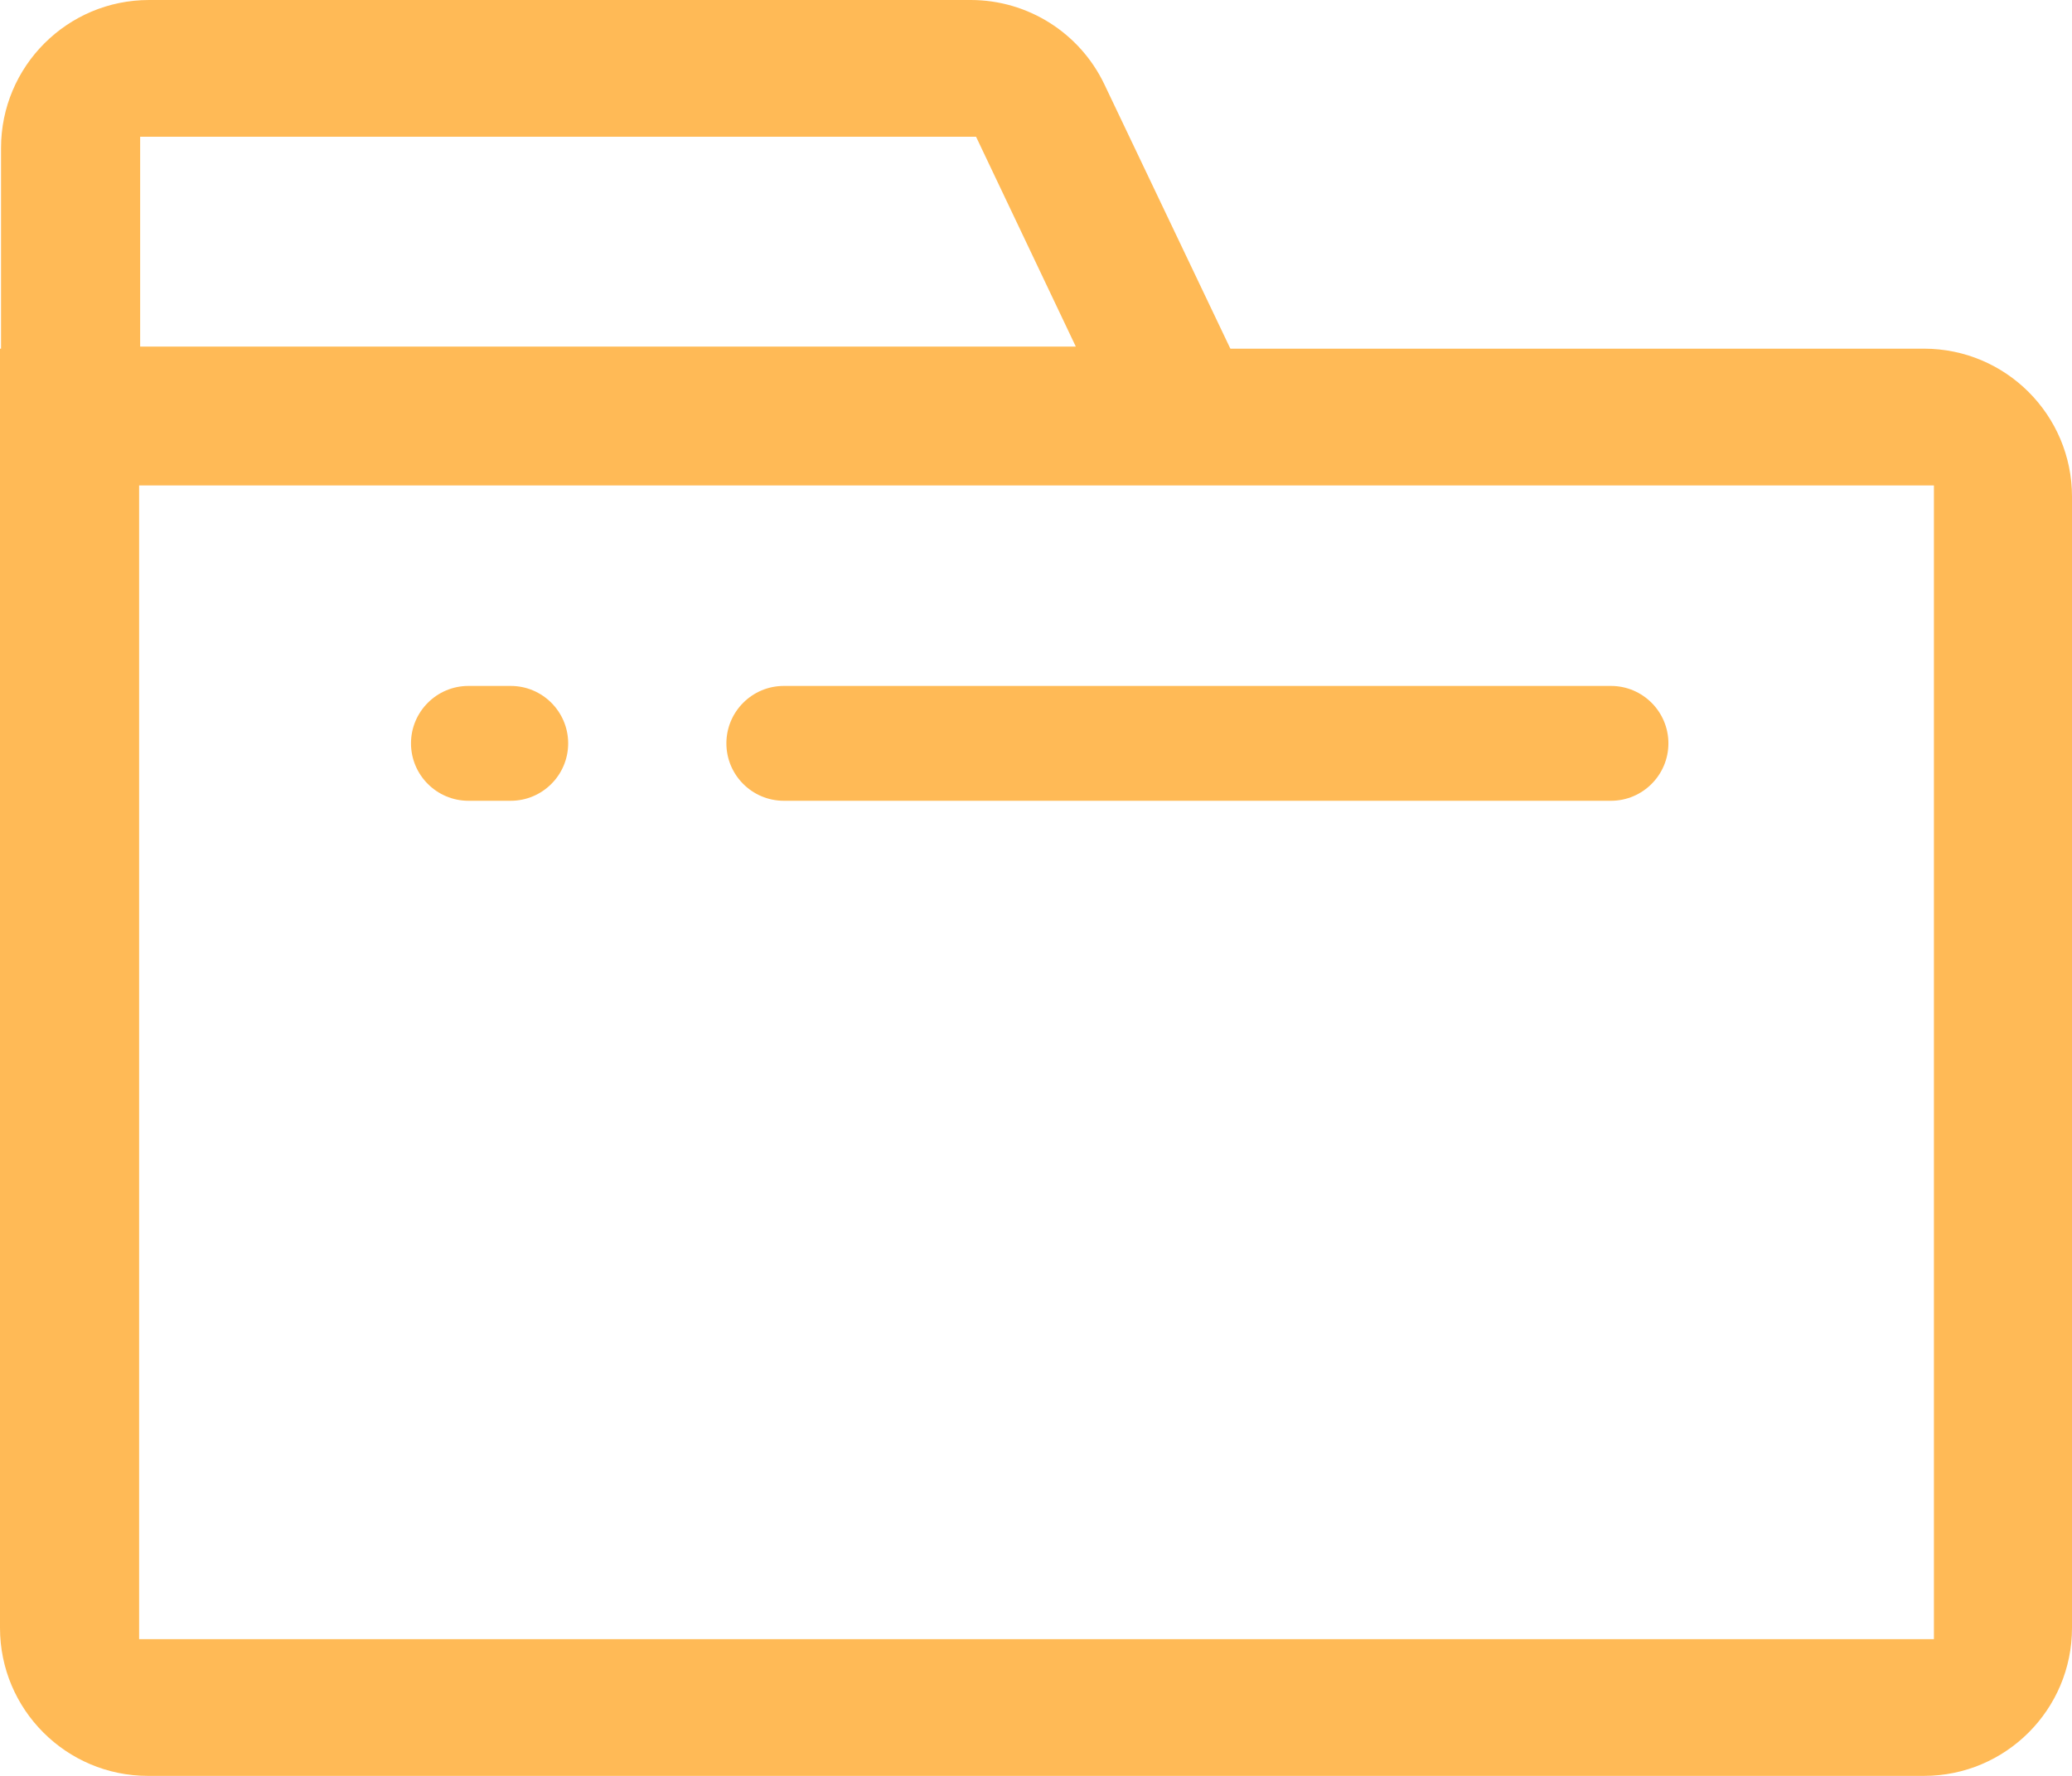
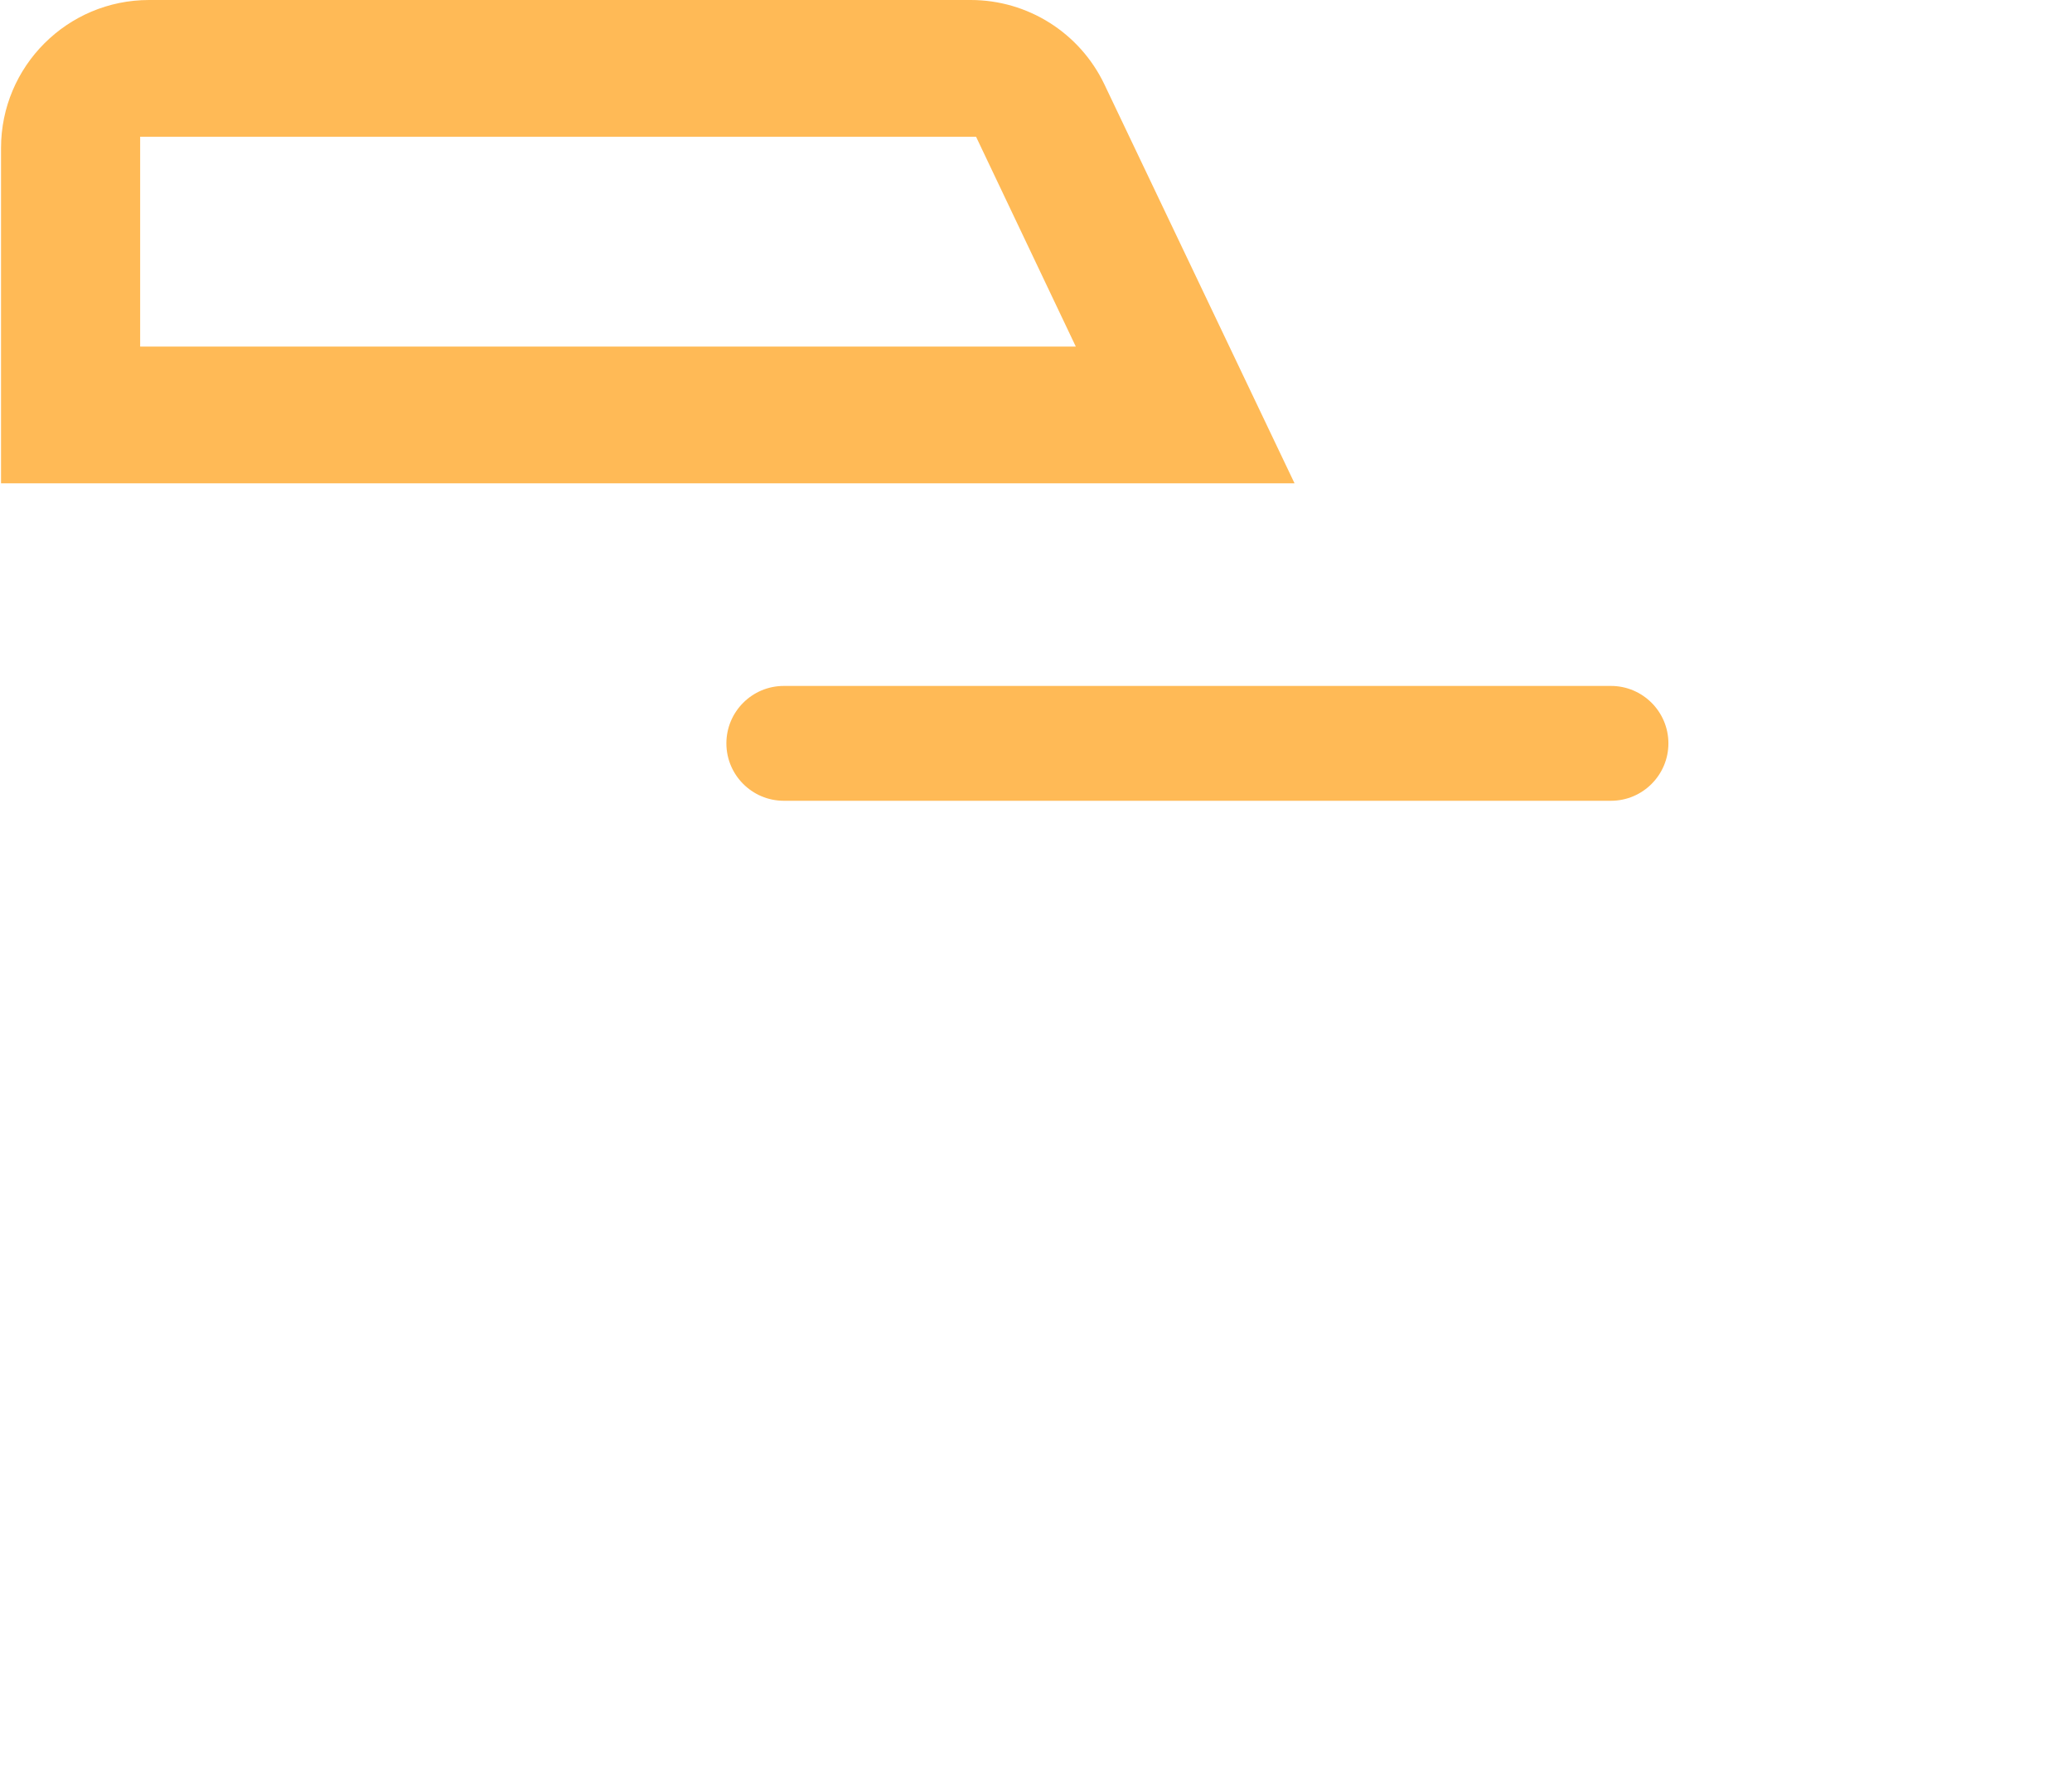
<svg xmlns="http://www.w3.org/2000/svg" width="14px" height="12px" viewBox="0 0 14 12" version="1.1">
  <title>海量素材版权</title>
  <g id="页面-1" stroke="none" stroke-width="1" fill="none" fill-rule="evenodd">
    <g id="会员支付弹窗" transform="translate(-657, -682)" fill="#FFBA56" fill-rule="nonzero">
      <g id="编组-13" transform="translate(620, 157)">
        <g id="编组-10" transform="translate(0, 79)">
          <g id="编组-20" transform="translate(33, 30)">
            <g id="编组-42" transform="translate(0, 112)">
              <g id="海量素材版权" transform="translate(4, 304)">
-                 <path d="M13,12 L1,12 C0.448,12 6.76353751e-17,11.552 0,11 L0,2.356 L0,2.356 L13,2.356 C13.552,2.356 14,2.804 14,3.356 L14,11 C14,11.552 13.552,12 13,12 Z M13.067,11.076 L13.067,3.28 L0.94,3.28 L0.94,11.076 L13.067,11.076 Z" id="形状" />
                <path d="M8.747,3.266 L0.007,3.266 L0.007,1 C0.007,0.448 0.455,1.01453063e-16 1.007,0 L6.559,0 C6.945,-1.724768e-16 7.296,0.222 7.462,0.57 L8.747,3.266 L8.747,3.266 Z M0.947,2.342 L7.269,2.342 L6.595,0.924 L0.947,0.924 L0.947,2.342 Z" id="形状" />
                <path d="M5.296,4.635 L10.885,4.635 C11.099,4.635 11.273,4.809 11.273,5.023 C11.273,5.237 11.099,5.411 10.885,5.411 L5.296,5.411 C5.082,5.411 4.908,5.237 4.908,5.023 C4.908,4.809 5.082,4.635 5.296,4.635 Z" id="路径" />
-                 <path d="M3.165,4.635 L3.451,4.635 C3.665,4.635 3.839,4.809 3.839,5.023 C3.839,5.237 3.665,5.411 3.451,5.411 L3.165,5.411 C2.951,5.411 2.777,5.237 2.777,5.023 C2.777,4.809 2.951,4.635 3.165,4.635 Z" id="路径" />
              </g>
            </g>
          </g>
        </g>
      </g>
    </g>
  </g>
</svg>